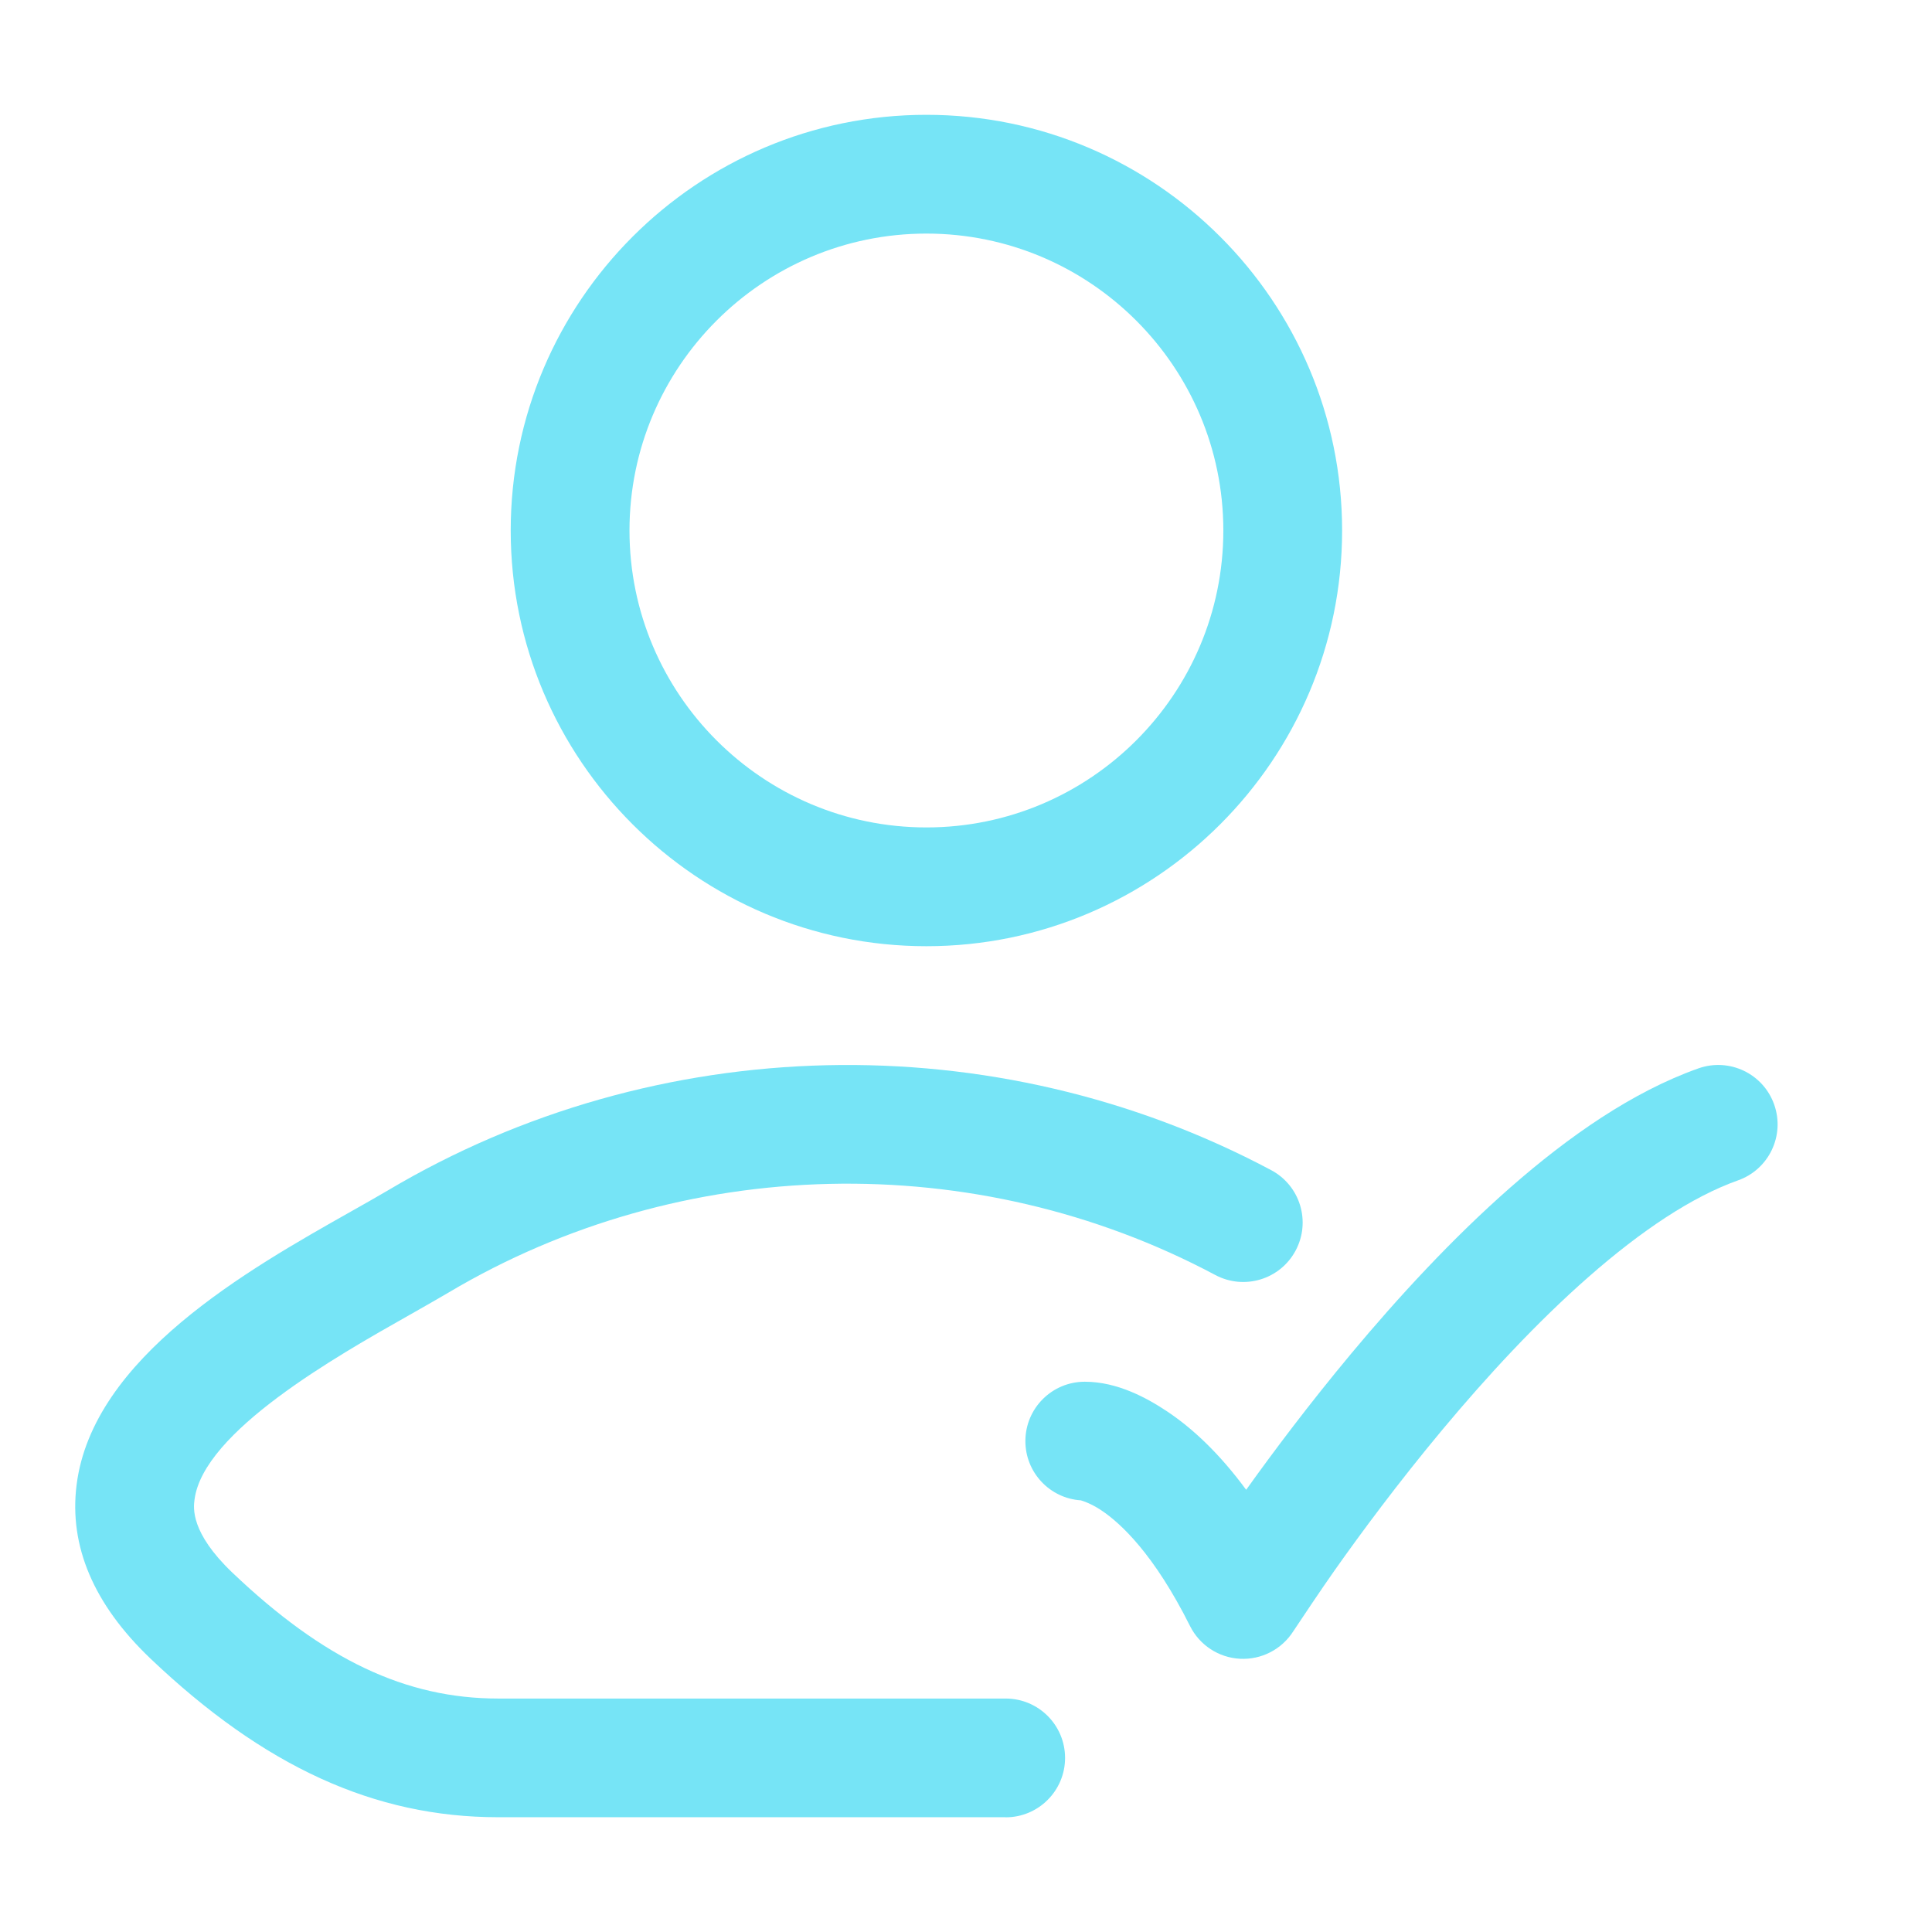
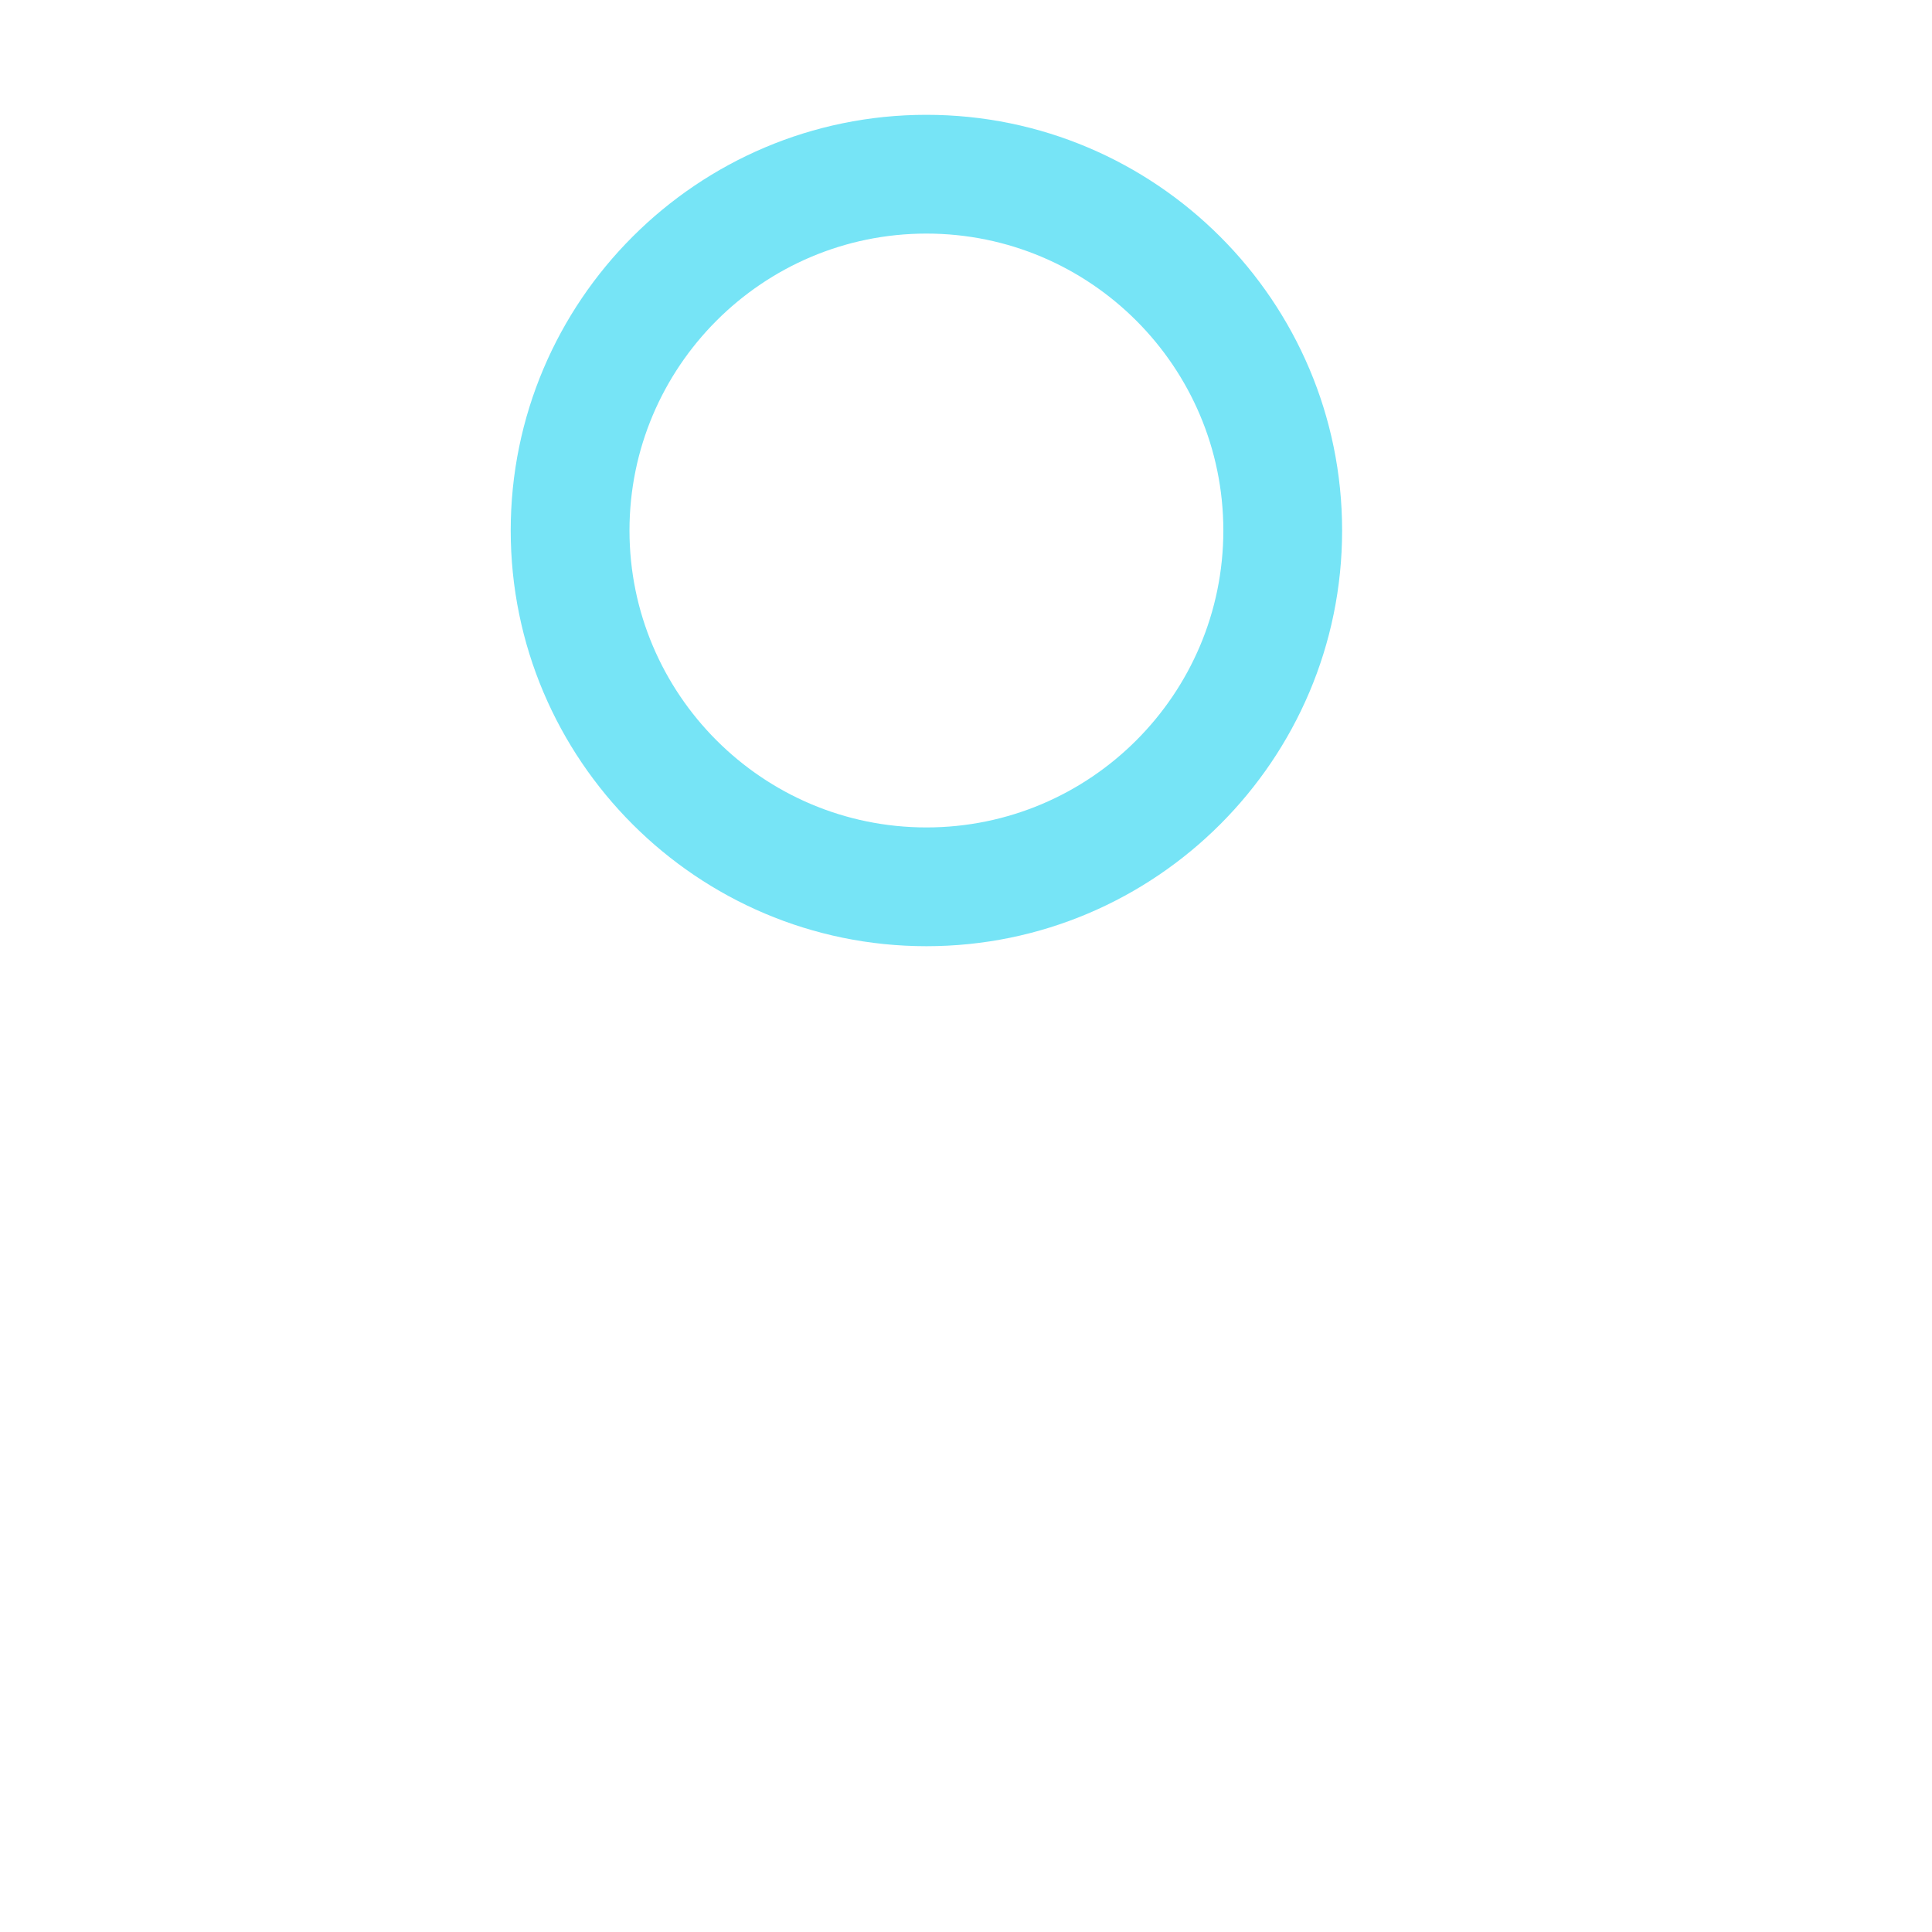
<svg xmlns="http://www.w3.org/2000/svg" width="61" height="61" viewBox="0 0 61 61" fill="none">
  <path fill-rule="evenodd" clip-rule="evenodd" d="M29.25 29.875C22.012 29.875 16.125 23.988 16.125 16.75C16.125 9.512 22.012 3.625 29.25 3.625C36.487 3.625 42.375 9.512 42.375 16.75C42.375 23.988 36.487 29.875 29.25 29.875ZM29.25 7.375C24.08 7.375 19.875 11.58 19.875 16.75C19.875 21.92 24.08 26.125 29.25 26.125C34.42 26.125 38.625 21.92 38.625 16.75C38.625 11.58 34.42 7.375 29.25 7.375Z" fill="#76E4F6" />
-   <path d="M31.751 57.376H15.728C11.828 57.376 8.336 55.781 4.741 52.358C2.958 50.654 2.176 48.814 2.418 46.886C2.921 42.861 7.833 40.086 11.083 38.251C11.511 38.011 11.901 37.788 12.241 37.589C20.723 32.544 31.411 32.299 40.136 36.946C41.051 37.434 41.396 38.569 40.908 39.483C40.421 40.398 39.286 40.743 38.371 40.256C30.798 36.221 21.518 36.434 14.156 40.814C13.836 41.002 13.474 41.208 13.081 41.432L12.928 41.519L12.913 41.527C10.632 42.817 6.41 45.203 6.141 47.354C6.108 47.609 6.011 48.386 7.331 49.648C10.22 52.401 12.813 53.629 15.731 53.629H31.753C32.788 53.629 33.628 54.468 33.628 55.504C33.628 56.538 32.788 57.379 31.753 57.379L31.751 57.376Z" fill="#76E4F6" />
-   <path d="M54.876 37.268C55.852 36.922 56.363 35.851 56.017 34.874C55.672 33.898 54.6 33.387 53.624 33.733C51.536 34.472 49.508 35.897 47.692 37.489C45.857 39.098 44.134 40.974 42.663 42.737C41.338 44.326 40.198 45.846 39.346 47.038C38.488 45.872 37.636 45.088 36.853 44.565C36.221 44.144 35.285 43.626 34.25 43.626C33.215 43.626 32.375 44.465 32.375 45.501C32.375 46.494 33.148 47.308 34.126 47.371C34.215 47.397 34.467 47.482 34.772 47.686C35.38 48.091 36.434 49.062 37.573 51.339C37.875 51.944 38.479 52.339 39.154 52.373C39.829 52.408 40.47 52.076 40.833 51.506C41.056 51.171 41.716 50.18 42.133 49.59C42.967 48.407 44.15 46.809 45.543 45.139C46.94 43.465 48.525 41.746 50.165 40.309C51.823 38.854 53.434 37.779 54.876 37.268Z" fill="#76E4F6" />
</svg>